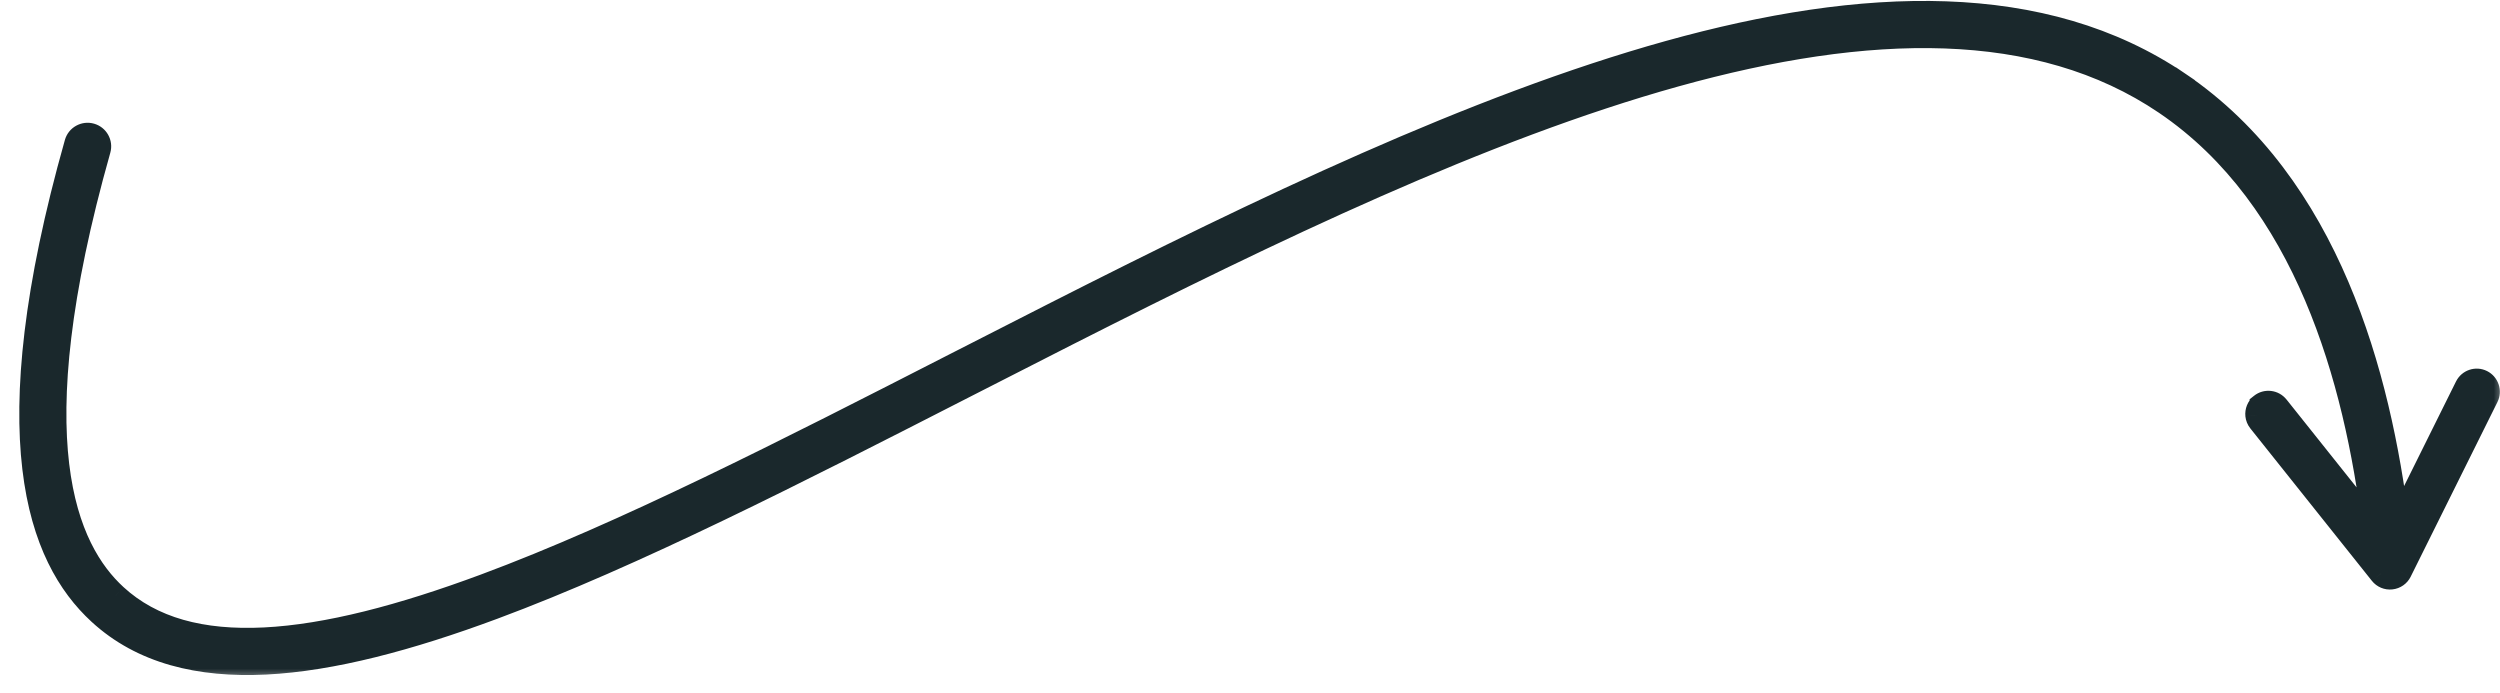
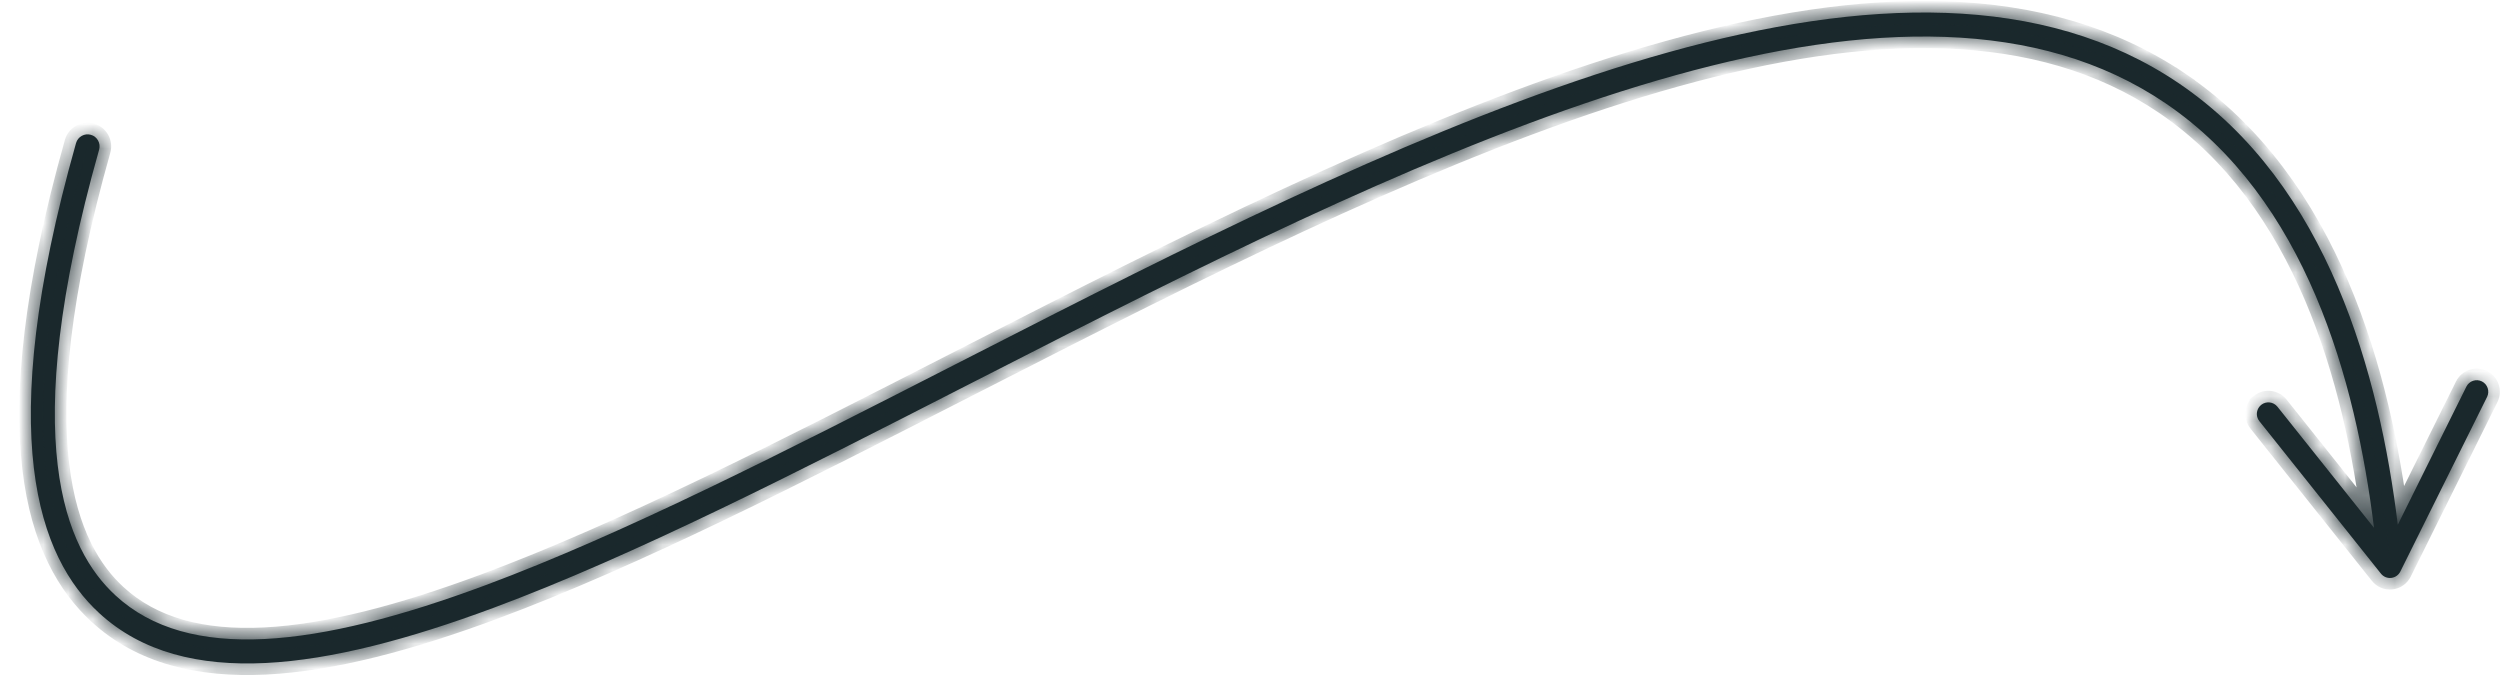
<svg xmlns="http://www.w3.org/2000/svg" width="101" height="28" viewBox="0 0 101 28" fill="none">
  <mask id="path-1-outside-1_204_1908" maskUnits="userSpaceOnUse" x="0.246" y="-0.494" width="101" height="28" fill="black">
-     <rect fill="white" x="0.246" y="-0.494" width="101" height="28" />
    <path fill-rule="evenodd" clip-rule="evenodd" d="M4.015 24.775C5.734 26.356 8.045 26.918 10.734 26.785C13.418 26.651 16.531 25.822 19.928 24.56C25.615 22.447 32.203 19.078 39.059 15.571C40.391 14.89 41.733 14.204 43.08 13.521C51.388 9.308 59.918 5.202 67.686 3.041C75.468 0.875 82.358 0.697 87.481 4.168C93.178 8.027 95.175 15.366 95.909 21.322L92.009 16.432C91.847 16.23 91.553 16.197 91.352 16.357V16.359C91.223 16.463 91.164 16.622 91.179 16.774C91.189 16.86 91.221 16.944 91.279 17.016L96.19 23.175C96.289 23.299 96.445 23.365 96.604 23.348C96.763 23.33 96.901 23.234 96.973 23.091L100.478 16.035C100.592 15.806 100.498 15.524 100.268 15.409C100.037 15.294 99.757 15.389 99.642 15.619L96.871 21.199C96.13 15.187 94.088 7.472 88.025 3.365L87.753 3.766L88.025 3.365C82.537 -0.353 75.285 -0.081 67.426 2.106C59.553 4.297 50.943 8.446 42.642 12.656C41.285 13.344 39.937 14.033 38.602 14.716C31.743 18.223 25.219 21.559 19.59 23.651C16.23 24.899 13.225 25.689 10.686 25.816C8.152 25.942 6.134 25.406 4.672 24.061C2.657 22.209 0.664 17.859 4.005 6.045C4.078 5.787 3.928 5.519 3.671 5.446C3.413 5.373 3.145 5.523 3.072 5.781C-0.295 17.688 1.578 22.534 4.015 24.775L4.015 24.775Z" />
  </mask>
  <path fill-rule="evenodd" clip-rule="evenodd" d="M4.015 24.775C5.734 26.356 8.045 26.918 10.734 26.785C13.418 26.651 16.531 25.822 19.928 24.56C25.615 22.447 32.203 19.078 39.059 15.571C40.391 14.89 41.733 14.204 43.08 13.521C51.388 9.308 59.918 5.202 67.686 3.041C75.468 0.875 82.358 0.697 87.481 4.168C93.178 8.027 95.175 15.366 95.909 21.322L92.009 16.432C91.847 16.23 91.553 16.197 91.352 16.357V16.359C91.223 16.463 91.164 16.622 91.179 16.774C91.189 16.86 91.221 16.944 91.279 17.016L96.19 23.175C96.289 23.299 96.445 23.365 96.604 23.348C96.763 23.33 96.901 23.234 96.973 23.091L100.478 16.035C100.592 15.806 100.498 15.524 100.268 15.409C100.037 15.294 99.757 15.389 99.642 15.619L96.871 21.199C96.13 15.187 94.088 7.472 88.025 3.365L87.753 3.766L88.025 3.365C82.537 -0.353 75.285 -0.081 67.426 2.106C59.553 4.297 50.943 8.446 42.642 12.656C41.285 13.344 39.937 14.033 38.602 14.716C31.743 18.223 25.219 21.559 19.59 23.651C16.23 24.899 13.225 25.689 10.686 25.816C8.152 25.942 6.134 25.406 4.672 24.061C2.657 22.209 0.664 17.859 4.005 6.045C4.078 5.787 3.928 5.519 3.671 5.446C3.413 5.373 3.145 5.523 3.072 5.781C-0.295 17.688 1.578 22.534 4.015 24.775L4.015 24.775Z" fill="#1A282C" />
-   <path d="M10.734 26.785L10.711 26.317L10.734 26.785ZM4.015 24.775L4.332 24.431L4.323 24.423L4.015 24.775ZM19.928 24.56L20.091 24.998L19.928 24.56ZM39.059 15.571L39.272 15.988V15.988L39.059 15.571ZM43.08 13.521L43.292 13.938L43.08 13.521ZM67.686 3.041L67.561 2.59L67.686 3.041ZM87.481 4.168L87.744 3.781L87.744 3.781L87.481 4.168ZM95.909 21.322L95.543 21.614L96.575 22.908L96.373 21.265L95.909 21.322ZM92.009 16.432L92.375 16.14L92.374 16.14L92.009 16.432ZM91.352 16.357L91.06 15.992L90.884 16.132V16.357H91.352ZM91.352 16.359L91.646 16.723L91.82 16.582V16.359H91.352ZM91.179 16.774L90.714 16.822L90.714 16.825L91.179 16.774ZM91.279 17.016L91.645 16.724L91.643 16.722L91.279 17.016ZM96.19 23.175L95.824 23.466L95.825 23.467L96.19 23.175ZM96.973 23.091L97.391 23.3L97.391 23.299L96.973 23.091ZM100.478 16.035L100.897 16.243L100.897 16.243L100.478 16.035ZM100.268 15.409L100.477 14.991L100.477 14.991L100.268 15.409ZM99.642 15.619L99.224 15.41L99.223 15.411L99.642 15.619ZM96.871 21.199L96.407 21.256L96.597 22.801L97.29 21.407L96.871 21.199ZM88.025 3.365L88.288 2.977L87.9 2.715L87.638 3.102L88.025 3.365ZM87.753 3.766L87.366 3.504L88.141 4.029L87.753 3.766ZM88.025 3.365L88.413 3.627L88.675 3.24L88.288 2.977L88.025 3.365ZM67.426 2.106L67.301 1.655V1.655L67.426 2.106ZM42.642 12.656L42.853 13.073L42.642 12.656ZM38.602 14.716L38.815 15.132L38.602 14.716ZM19.59 23.651L19.753 24.089L19.59 23.651ZM10.686 25.816L10.709 26.283H10.709L10.686 25.816ZM4.672 24.061L4.355 24.405L4.355 24.406L4.672 24.061ZM4.005 6.045L3.555 5.917V5.917L4.005 6.045ZM3.671 5.446L3.543 5.896L3.671 5.446ZM3.072 5.781L2.622 5.653H2.622L3.072 5.781ZM4.015 24.775L3.698 25.12L3.707 25.127L4.015 24.775ZM10.711 26.317C8.096 26.448 5.927 25.898 4.332 24.431L3.699 25.12C5.541 26.814 7.994 27.389 10.757 27.252L10.711 26.317ZM19.765 24.122C16.386 25.377 13.325 26.187 10.711 26.317L10.757 27.252C13.511 27.115 16.676 26.267 20.091 24.998L19.765 24.122ZM38.846 15.155C31.982 18.666 25.421 22.02 19.765 24.122L20.091 24.998C25.809 22.874 32.423 19.491 39.272 15.988L38.846 15.155ZM42.869 13.104C41.52 13.787 40.178 14.474 38.846 15.155L39.272 15.988C40.604 15.307 41.945 14.621 43.292 13.938L42.869 13.104ZM67.561 2.59C59.742 4.766 51.173 8.892 42.869 13.104L43.292 13.938C51.602 9.724 60.094 5.639 67.812 3.491L67.561 2.59ZM87.744 3.781C82.444 0.191 75.38 0.414 67.561 2.59L67.812 3.491C75.556 1.336 82.271 1.203 87.219 4.555L87.744 3.781ZM96.373 21.265C95.637 15.29 93.622 7.763 87.744 3.781L87.219 4.555C92.735 8.292 94.713 15.442 95.444 21.379L96.373 21.265ZM91.643 16.724L95.543 21.614L96.274 21.031L92.375 16.14L91.643 16.724ZM91.644 16.723C91.644 16.723 91.644 16.723 91.643 16.723C91.642 16.723 91.642 16.723 91.643 16.723C91.643 16.723 91.643 16.723 91.643 16.723C91.643 16.723 91.643 16.723 91.644 16.724L92.374 16.14C92.052 15.737 91.464 15.669 91.06 15.992L91.644 16.723ZM91.82 16.359V16.357H90.884V16.359H91.82ZM91.645 16.727C91.644 16.726 91.645 16.725 91.645 16.724C91.645 16.723 91.645 16.723 91.646 16.723L91.058 15.995C90.8 16.203 90.683 16.52 90.714 16.822L91.645 16.727ZM91.643 16.722C91.644 16.724 91.644 16.725 91.644 16.724L90.714 16.825C90.733 16.995 90.798 17.164 90.915 17.309L91.643 16.722ZM96.555 22.883L91.645 16.724L90.913 17.307L95.824 23.466L96.555 22.883ZM96.554 22.883C96.554 22.883 96.554 22.883 96.554 22.883C96.554 22.883 96.554 22.883 96.554 22.883C96.555 22.883 96.555 22.883 96.555 22.883C96.555 22.883 96.555 22.883 96.555 22.883L95.825 23.467C96.023 23.715 96.335 23.847 96.654 23.812L96.554 22.883ZM96.554 22.882C96.554 22.883 96.554 22.883 96.554 22.883C96.554 22.883 96.554 22.883 96.554 22.883L96.654 23.812C96.972 23.778 97.249 23.585 97.391 23.3L96.554 22.882ZM100.059 15.827L96.554 22.883L97.391 23.299L100.897 16.243L100.059 15.827ZM100.059 15.828L100.059 15.827L100.897 16.243C101.125 15.784 100.938 15.222 100.477 14.991L100.059 15.828ZM100.06 15.829C100.061 15.828 100.061 15.828 100.061 15.828C100.06 15.828 100.061 15.828 100.061 15.828C100.062 15.828 100.061 15.828 100.061 15.828C100.059 15.828 100.059 15.828 100.059 15.828L100.477 14.991C100.013 14.759 99.453 14.951 99.224 15.41L100.06 15.829ZM97.29 21.407L100.061 15.827L99.223 15.411L96.452 20.991L97.29 21.407ZM87.763 3.752C93.645 7.737 95.668 15.263 96.407 21.256L97.335 21.142C96.592 15.111 94.532 7.208 88.288 2.977L87.763 3.752ZM88.141 4.029L88.413 3.627L87.638 3.102L87.366 3.504L88.141 4.029ZM87.638 3.102L87.366 3.504L88.141 4.029L88.413 3.627L87.638 3.102ZM67.552 2.557C75.374 0.38 82.451 0.153 87.763 3.752L88.288 2.977C82.624 -0.859 75.197 -0.542 67.301 1.655L67.552 2.557ZM42.853 13.073C51.157 8.862 59.729 4.733 67.552 2.557L67.301 1.655C59.377 3.86 50.729 8.03 42.43 12.239L42.853 13.073ZM38.815 15.132C40.15 14.449 41.497 13.76 42.853 13.073L42.43 12.239C41.073 12.927 39.724 13.617 38.389 14.299L38.815 15.132ZM19.753 24.089C25.413 21.986 31.964 18.635 38.815 15.132L38.389 14.299C31.523 17.811 25.025 21.133 19.427 23.212L19.753 24.089ZM10.709 26.283C13.318 26.153 16.375 25.344 19.753 24.089L19.427 23.212C16.085 24.454 13.132 25.226 10.663 25.349L10.709 26.283ZM4.355 24.406C5.941 25.864 8.1 26.413 10.709 26.283L10.663 25.349C8.203 25.471 6.327 24.948 4.988 23.717L4.355 24.406ZM3.555 5.917C0.201 17.777 2.137 22.366 4.355 24.405L4.988 23.717C3.177 22.052 1.127 17.941 4.456 6.172L3.555 5.917ZM3.543 5.896C3.553 5.899 3.558 5.908 3.555 5.917L4.456 6.172C4.599 5.666 4.304 5.139 3.798 4.996L3.543 5.896ZM3.522 5.908C3.525 5.899 3.534 5.893 3.543 5.896L3.798 4.996C3.292 4.853 2.765 5.147 2.622 5.653L3.522 5.908ZM4.332 24.431C2.099 22.377 0.167 17.771 3.522 5.908L2.622 5.653C-0.758 17.605 1.058 22.691 3.699 25.12L4.332 24.431ZM4.323 24.423L4.323 24.423L3.707 25.127L3.707 25.127L4.323 24.423Z" fill="#1A282C" mask="url(#path-1-outside-1_204_1908)" />
+   <path d="M10.734 26.785L10.711 26.317L10.734 26.785ZM4.015 24.775L4.332 24.431L4.323 24.423L4.015 24.775ZM19.928 24.56L20.091 24.998L19.928 24.56ZM39.059 15.571L39.272 15.988V15.988L39.059 15.571ZM43.08 13.521L43.292 13.938L43.08 13.521ZM67.686 3.041L67.561 2.59L67.686 3.041ZM87.481 4.168L87.744 3.781L87.744 3.781L87.481 4.168ZM95.909 21.322L95.543 21.614L96.575 22.908L96.373 21.265L95.909 21.322ZM92.009 16.432L92.375 16.14L92.374 16.14L92.009 16.432ZM91.352 16.357L91.06 15.992L90.884 16.132V16.357H91.352ZM91.352 16.359L91.646 16.723L91.82 16.582V16.359H91.352ZM91.179 16.774L90.714 16.822L90.714 16.825L91.179 16.774ZM91.279 17.016L91.645 16.724L91.643 16.722L91.279 17.016ZM96.19 23.175L95.824 23.466L95.825 23.467L96.19 23.175ZM96.973 23.091L97.391 23.3L97.391 23.299L96.973 23.091ZM100.478 16.035L100.897 16.243L100.897 16.243L100.478 16.035ZM100.268 15.409L100.477 14.991L100.477 14.991L100.268 15.409ZM99.642 15.619L99.224 15.41L99.223 15.411L99.642 15.619ZM96.871 21.199L96.407 21.256L96.597 22.801L97.29 21.407L96.871 21.199ZM88.025 3.365L88.288 2.977L87.9 2.715L87.638 3.102L88.025 3.365ZM87.753 3.766L87.366 3.504L88.141 4.029ZM88.025 3.365L88.413 3.627L88.675 3.24L88.288 2.977L88.025 3.365ZM67.426 2.106L67.301 1.655V1.655L67.426 2.106ZM42.642 12.656L42.853 13.073L42.642 12.656ZM38.602 14.716L38.815 15.132L38.602 14.716ZM19.59 23.651L19.753 24.089L19.59 23.651ZM10.686 25.816L10.709 26.283H10.709L10.686 25.816ZM4.672 24.061L4.355 24.405L4.355 24.406L4.672 24.061ZM4.005 6.045L3.555 5.917V5.917L4.005 6.045ZM3.671 5.446L3.543 5.896L3.671 5.446ZM3.072 5.781L2.622 5.653H2.622L3.072 5.781ZM4.015 24.775L3.698 25.12L3.707 25.127L4.015 24.775ZM10.711 26.317C8.096 26.448 5.927 25.898 4.332 24.431L3.699 25.12C5.541 26.814 7.994 27.389 10.757 27.252L10.711 26.317ZM19.765 24.122C16.386 25.377 13.325 26.187 10.711 26.317L10.757 27.252C13.511 27.115 16.676 26.267 20.091 24.998L19.765 24.122ZM38.846 15.155C31.982 18.666 25.421 22.02 19.765 24.122L20.091 24.998C25.809 22.874 32.423 19.491 39.272 15.988L38.846 15.155ZM42.869 13.104C41.52 13.787 40.178 14.474 38.846 15.155L39.272 15.988C40.604 15.307 41.945 14.621 43.292 13.938L42.869 13.104ZM67.561 2.59C59.742 4.766 51.173 8.892 42.869 13.104L43.292 13.938C51.602 9.724 60.094 5.639 67.812 3.491L67.561 2.59ZM87.744 3.781C82.444 0.191 75.38 0.414 67.561 2.59L67.812 3.491C75.556 1.336 82.271 1.203 87.219 4.555L87.744 3.781ZM96.373 21.265C95.637 15.29 93.622 7.763 87.744 3.781L87.219 4.555C92.735 8.292 94.713 15.442 95.444 21.379L96.373 21.265ZM91.643 16.724L95.543 21.614L96.274 21.031L92.375 16.14L91.643 16.724ZM91.644 16.723C91.644 16.723 91.644 16.723 91.643 16.723C91.642 16.723 91.642 16.723 91.643 16.723C91.643 16.723 91.643 16.723 91.643 16.723C91.643 16.723 91.643 16.723 91.644 16.724L92.374 16.14C92.052 15.737 91.464 15.669 91.06 15.992L91.644 16.723ZM91.82 16.359V16.357H90.884V16.359H91.82ZM91.645 16.727C91.644 16.726 91.645 16.725 91.645 16.724C91.645 16.723 91.645 16.723 91.646 16.723L91.058 15.995C90.8 16.203 90.683 16.52 90.714 16.822L91.645 16.727ZM91.643 16.722C91.644 16.724 91.644 16.725 91.644 16.724L90.714 16.825C90.733 16.995 90.798 17.164 90.915 17.309L91.643 16.722ZM96.555 22.883L91.645 16.724L90.913 17.307L95.824 23.466L96.555 22.883ZM96.554 22.883C96.554 22.883 96.554 22.883 96.554 22.883C96.554 22.883 96.554 22.883 96.554 22.883C96.555 22.883 96.555 22.883 96.555 22.883C96.555 22.883 96.555 22.883 96.555 22.883L95.825 23.467C96.023 23.715 96.335 23.847 96.654 23.812L96.554 22.883ZM96.554 22.882C96.554 22.883 96.554 22.883 96.554 22.883C96.554 22.883 96.554 22.883 96.554 22.883L96.654 23.812C96.972 23.778 97.249 23.585 97.391 23.3L96.554 22.882ZM100.059 15.827L96.554 22.883L97.391 23.299L100.897 16.243L100.059 15.827ZM100.059 15.828L100.059 15.827L100.897 16.243C101.125 15.784 100.938 15.222 100.477 14.991L100.059 15.828ZM100.06 15.829C100.061 15.828 100.061 15.828 100.061 15.828C100.06 15.828 100.061 15.828 100.061 15.828C100.062 15.828 100.061 15.828 100.061 15.828C100.059 15.828 100.059 15.828 100.059 15.828L100.477 14.991C100.013 14.759 99.453 14.951 99.224 15.41L100.06 15.829ZM97.29 21.407L100.061 15.827L99.223 15.411L96.452 20.991L97.29 21.407ZM87.763 3.752C93.645 7.737 95.668 15.263 96.407 21.256L97.335 21.142C96.592 15.111 94.532 7.208 88.288 2.977L87.763 3.752ZM88.141 4.029L88.413 3.627L87.638 3.102L87.366 3.504L88.141 4.029ZM87.638 3.102L87.366 3.504L88.141 4.029L88.413 3.627L87.638 3.102ZM67.552 2.557C75.374 0.38 82.451 0.153 87.763 3.752L88.288 2.977C82.624 -0.859 75.197 -0.542 67.301 1.655L67.552 2.557ZM42.853 13.073C51.157 8.862 59.729 4.733 67.552 2.557L67.301 1.655C59.377 3.86 50.729 8.03 42.43 12.239L42.853 13.073ZM38.815 15.132C40.15 14.449 41.497 13.76 42.853 13.073L42.43 12.239C41.073 12.927 39.724 13.617 38.389 14.299L38.815 15.132ZM19.753 24.089C25.413 21.986 31.964 18.635 38.815 15.132L38.389 14.299C31.523 17.811 25.025 21.133 19.427 23.212L19.753 24.089ZM10.709 26.283C13.318 26.153 16.375 25.344 19.753 24.089L19.427 23.212C16.085 24.454 13.132 25.226 10.663 25.349L10.709 26.283ZM4.355 24.406C5.941 25.864 8.1 26.413 10.709 26.283L10.663 25.349C8.203 25.471 6.327 24.948 4.988 23.717L4.355 24.406ZM3.555 5.917C0.201 17.777 2.137 22.366 4.355 24.405L4.988 23.717C3.177 22.052 1.127 17.941 4.456 6.172L3.555 5.917ZM3.543 5.896C3.553 5.899 3.558 5.908 3.555 5.917L4.456 6.172C4.599 5.666 4.304 5.139 3.798 4.996L3.543 5.896ZM3.522 5.908C3.525 5.899 3.534 5.893 3.543 5.896L3.798 4.996C3.292 4.853 2.765 5.147 2.622 5.653L3.522 5.908ZM4.332 24.431C2.099 22.377 0.167 17.771 3.522 5.908L2.622 5.653C-0.758 17.605 1.058 22.691 3.699 25.12L4.332 24.431ZM4.323 24.423L4.323 24.423L3.707 25.127L3.707 25.127L4.323 24.423Z" fill="#1A282C" mask="url(#path-1-outside-1_204_1908)" />
</svg>